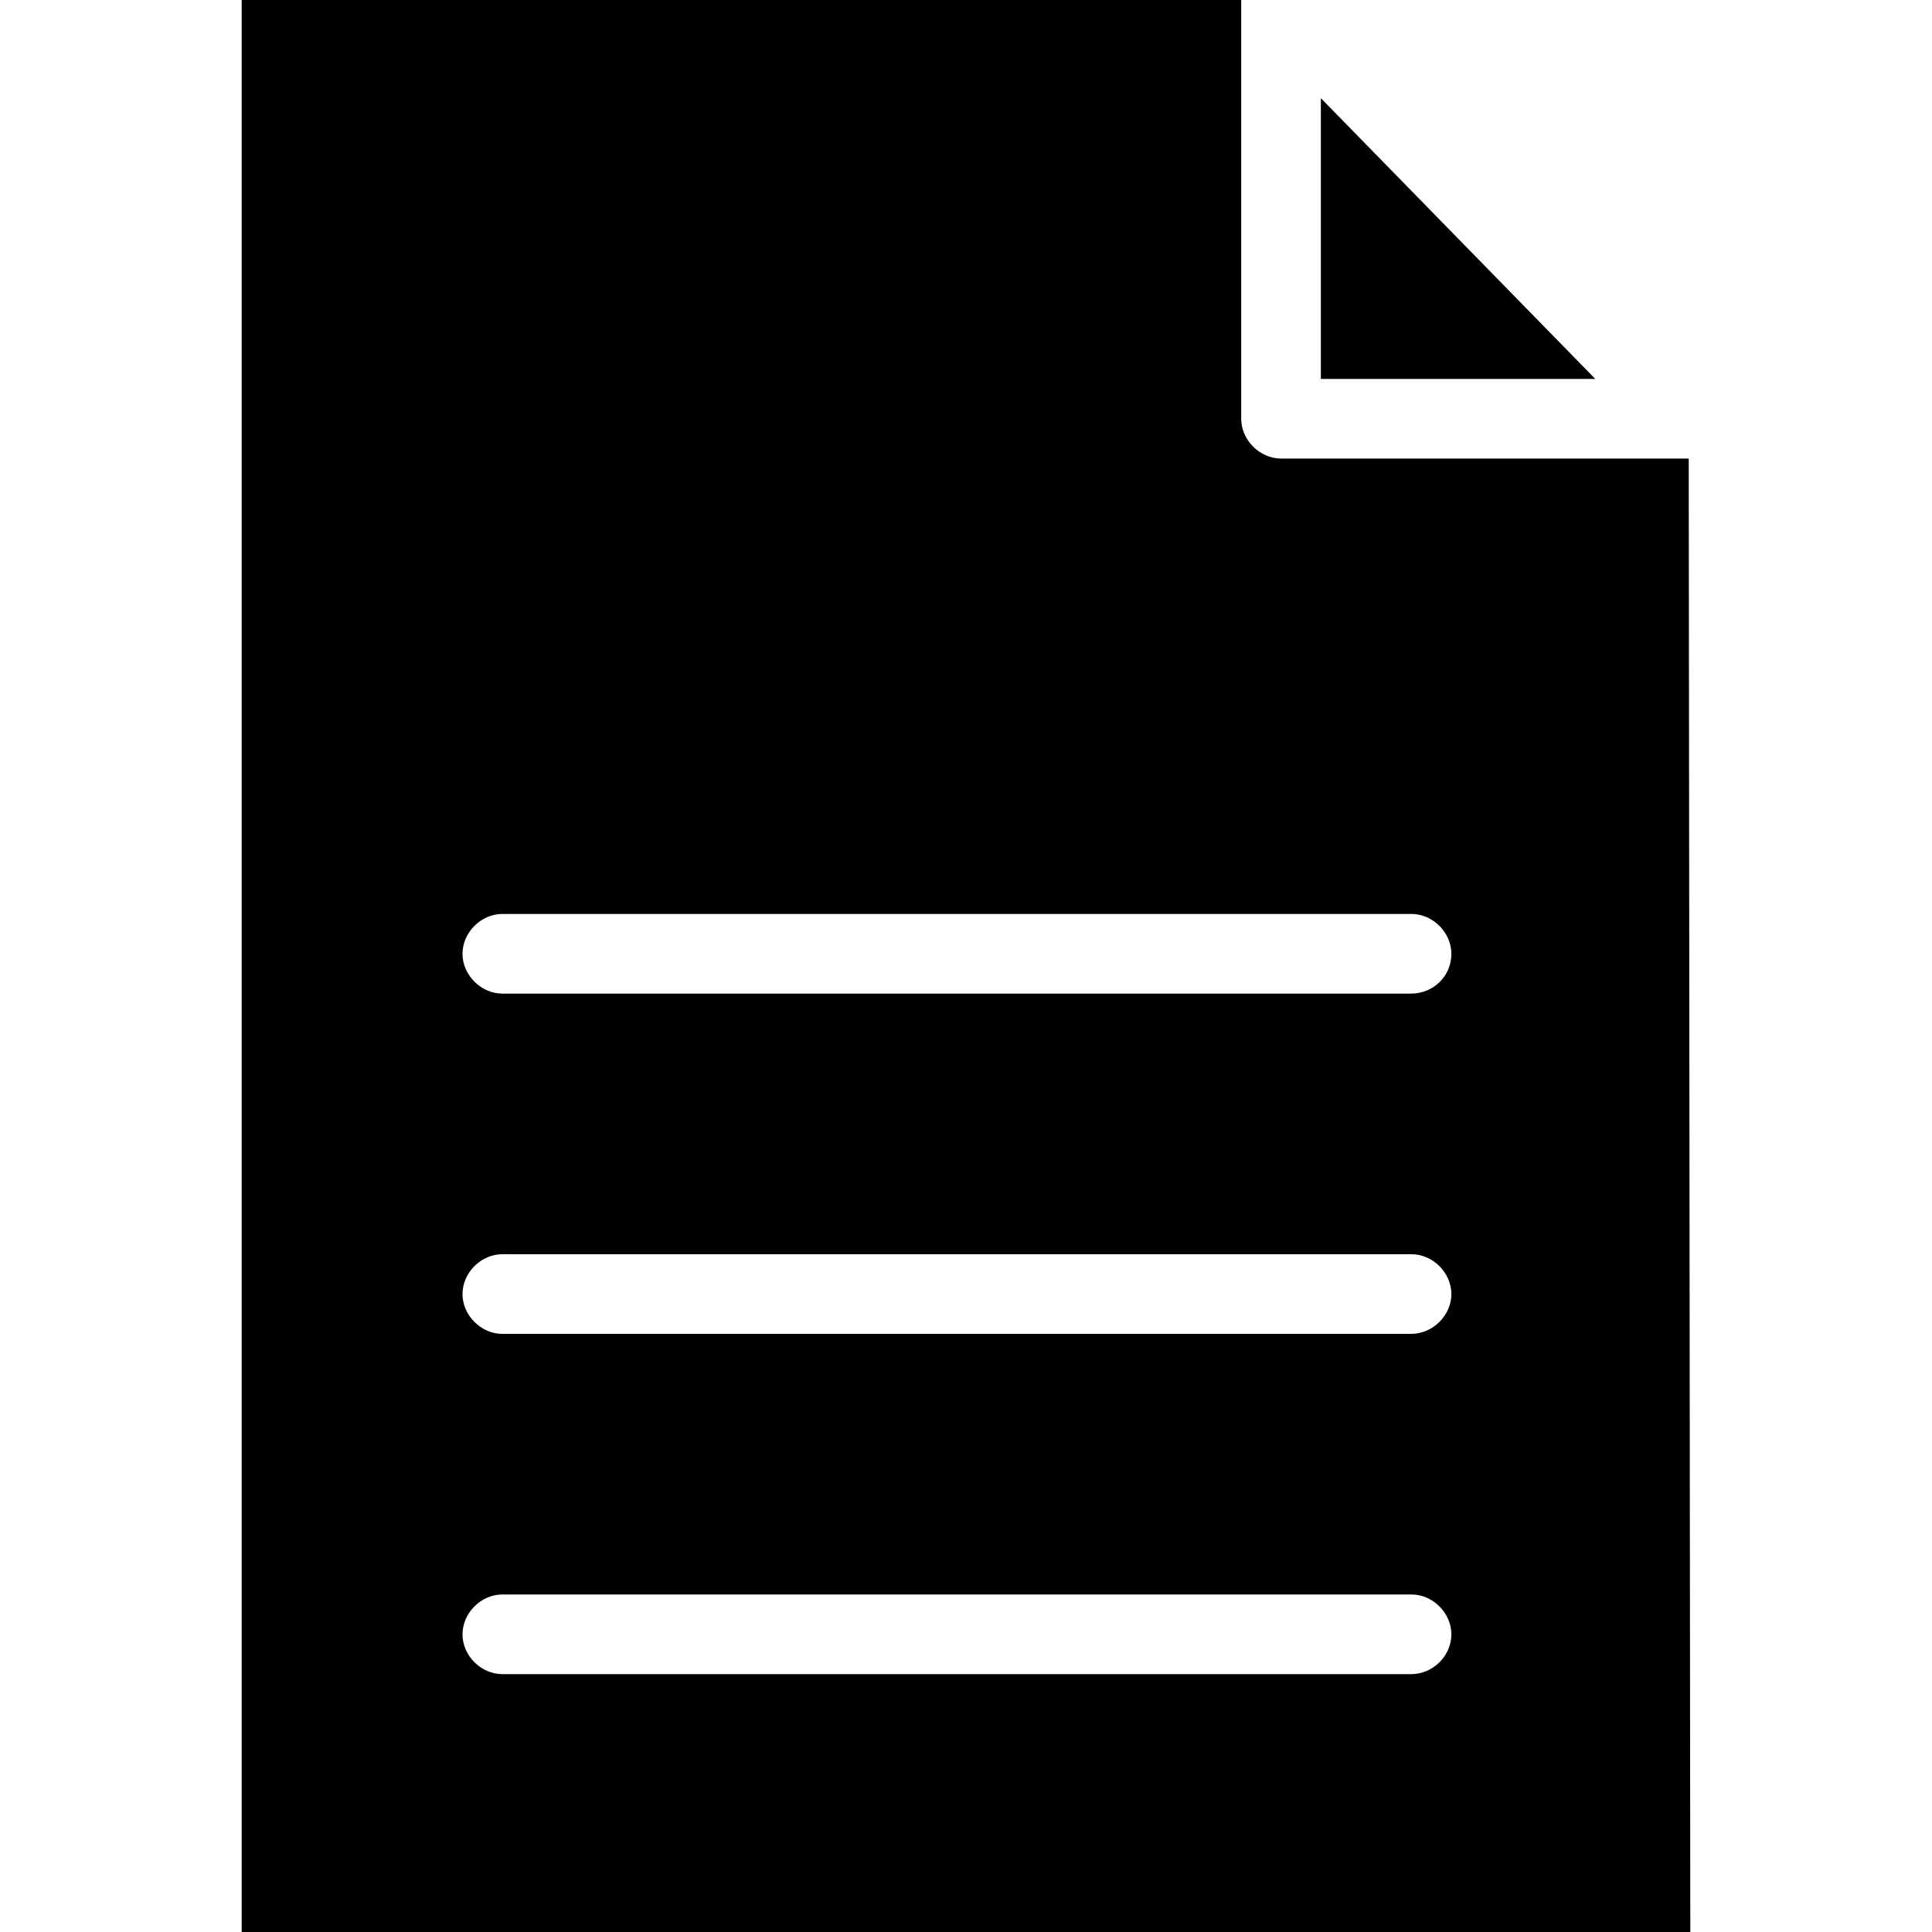
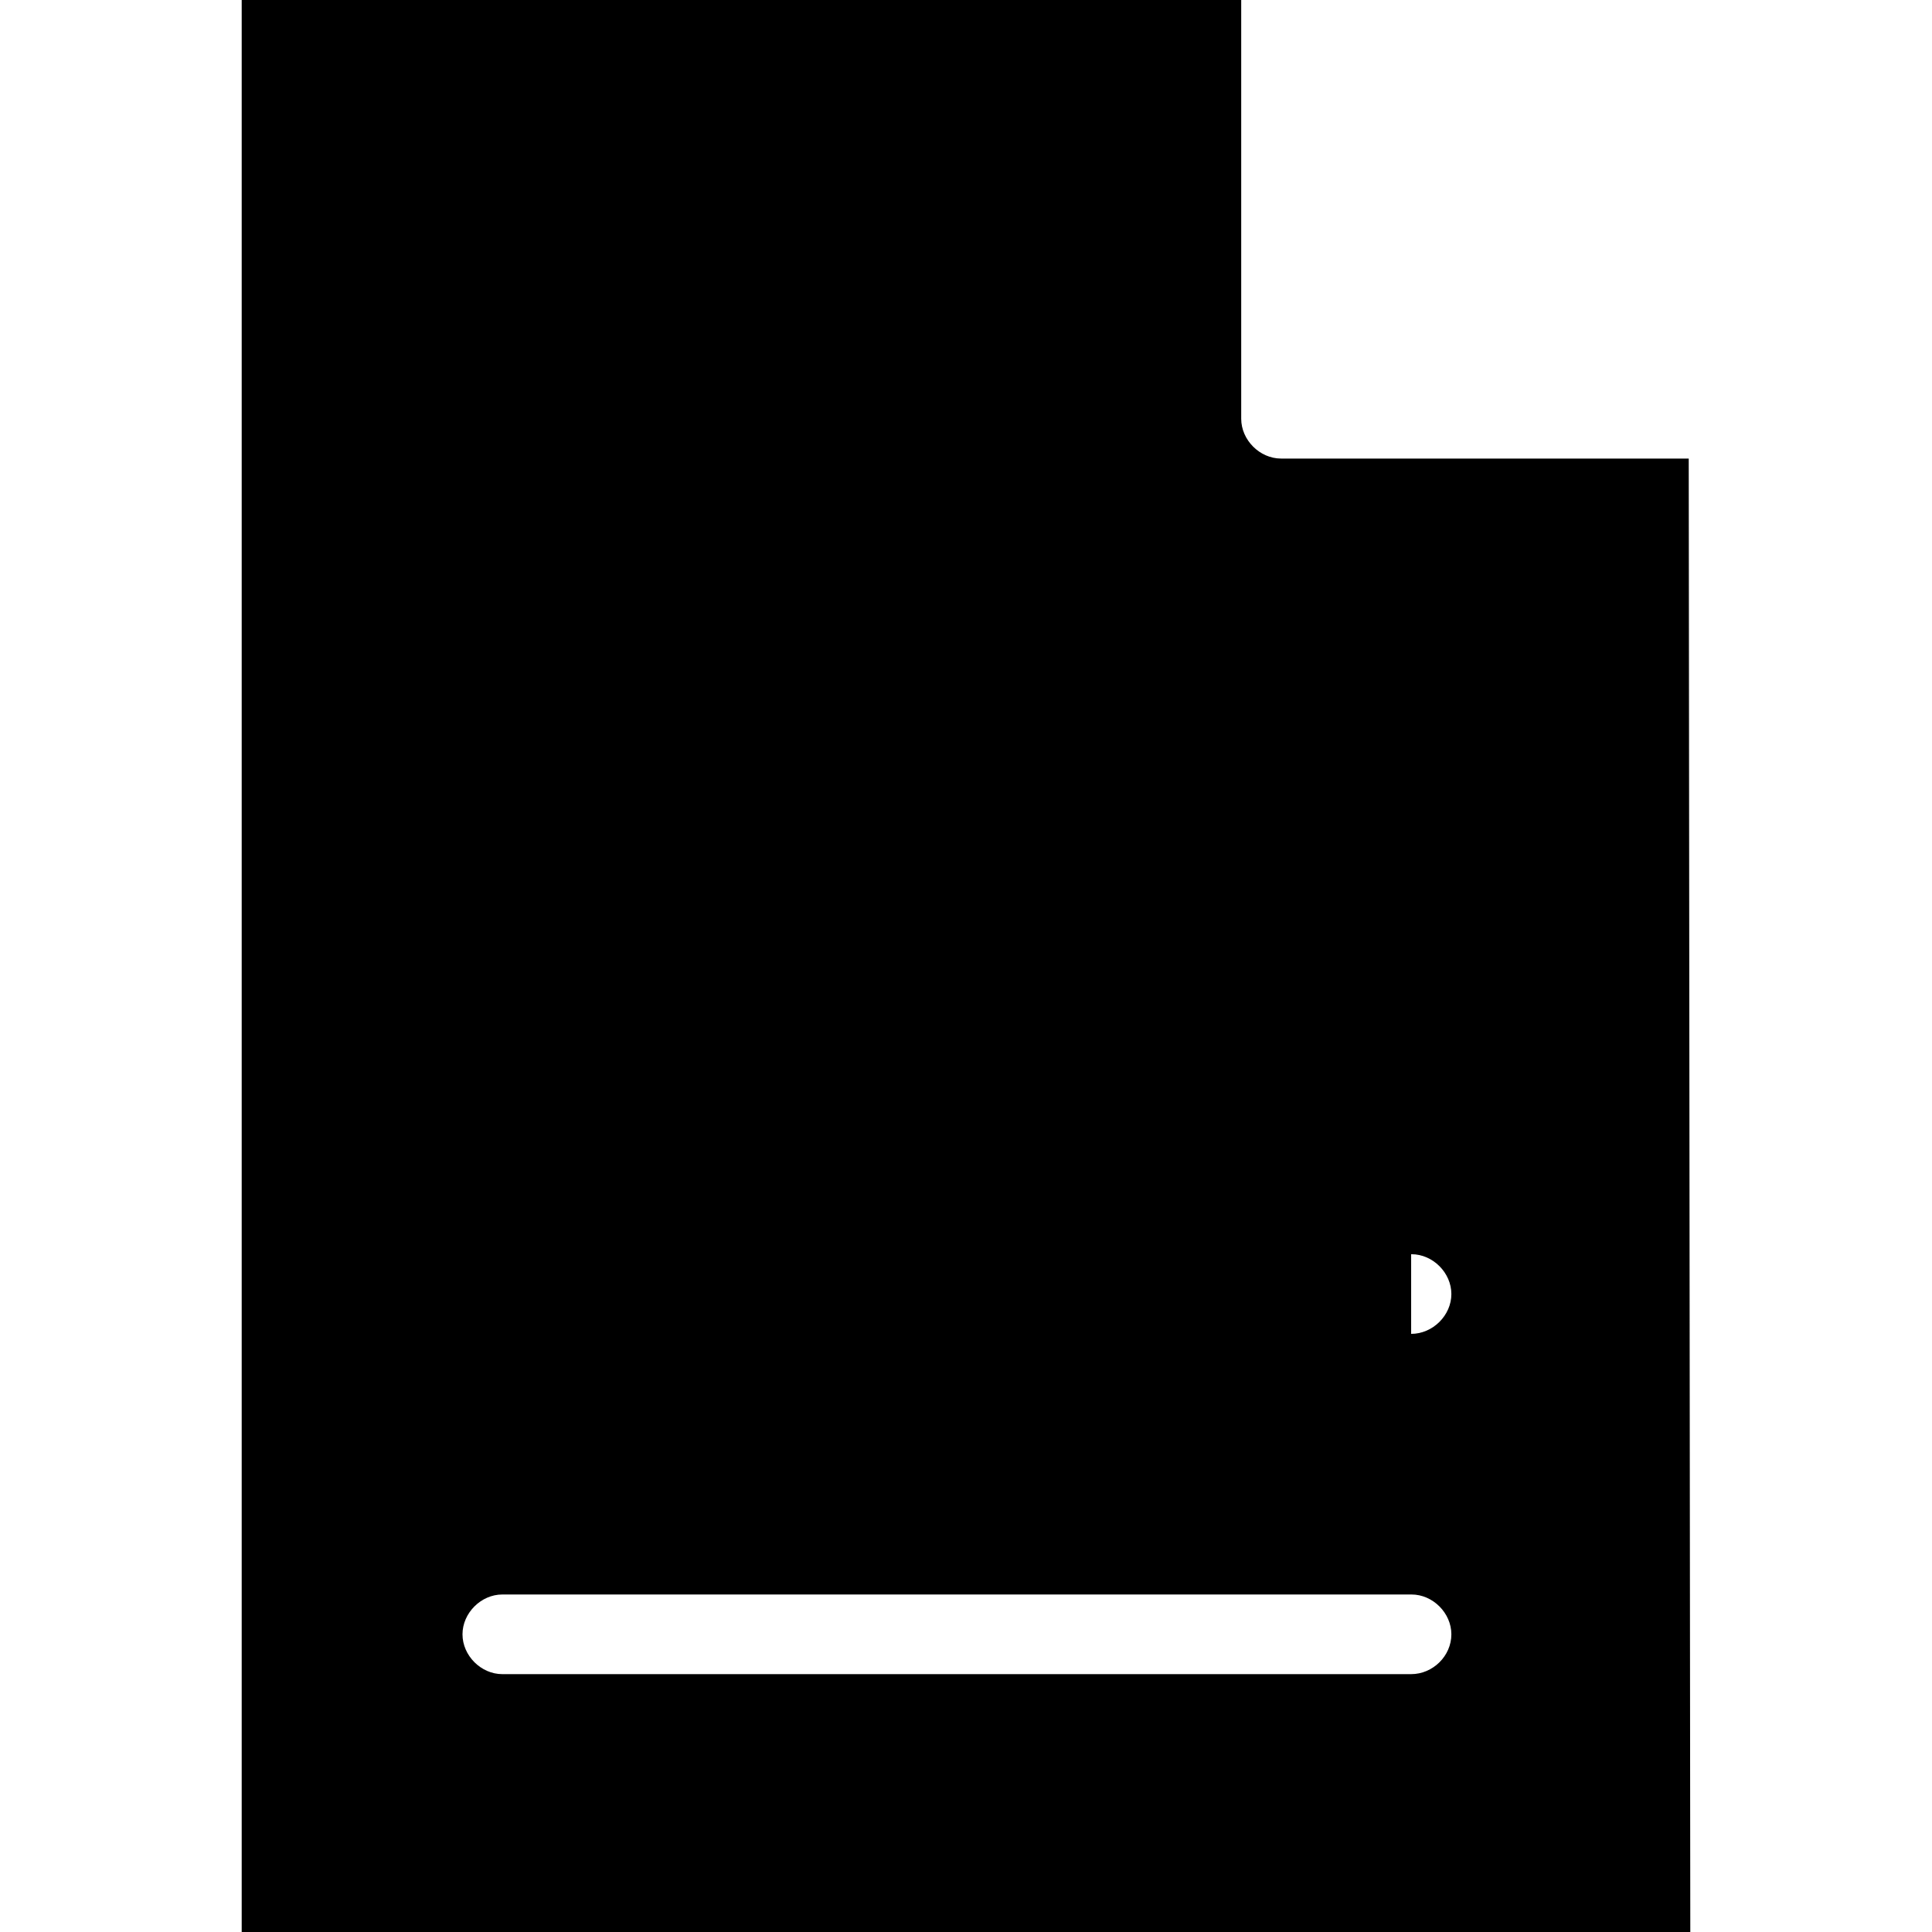
<svg xmlns="http://www.w3.org/2000/svg" fill="#000000" height="800px" width="800px" version="1.1" id="Capa_1" viewBox="0 0 490 490" xml:space="preserve">
  <g>
    <g>
-       <polygon points="404.6,96.1 335,24.9 335,96.1   " />
-       <path d="M428.3,116.3H324.9c-5.4,0-10.1-4.7-10.1-10.1V0H61.3v490h367.4L428.3,116.3L428.3,116.3z M357.9,424.6H127.4    c-5.4,0-10.1-4.7-10.1-10.1s4.7-10.1,10.1-10.1H358c5.4,0,10.1,4.7,10.1,10.1C368.1,420,363.4,424.6,357.9,424.6z M357.9,338.3    H127.4c-5.4,0-10.1-4.7-10.1-10.1s4.7-10.1,10.1-10.1H358c5.4,0,10.1,4.7,10.1,10.1C368.1,333.6,363.4,338.3,357.9,338.3z     M357.9,252H127.4c-5.4,0-10.1-4.7-10.1-10.1s4.7-10.1,10.1-10.1H358c5.4,0,10.1,4.7,10.1,10.1C368.1,247.7,363.4,252,357.9,252z" />
+       <path d="M428.3,116.3H324.9c-5.4,0-10.1-4.7-10.1-10.1V0H61.3v490h367.4L428.3,116.3L428.3,116.3z M357.9,424.6H127.4    c-5.4,0-10.1-4.7-10.1-10.1s4.7-10.1,10.1-10.1H358c5.4,0,10.1,4.7,10.1,10.1C368.1,420,363.4,424.6,357.9,424.6z M357.9,338.3    H127.4c-5.4,0-10.1-4.7-10.1-10.1s4.7-10.1,10.1-10.1H358c5.4,0,10.1,4.7,10.1,10.1C368.1,333.6,363.4,338.3,357.9,338.3z     H127.4c-5.4,0-10.1-4.7-10.1-10.1s4.7-10.1,10.1-10.1H358c5.4,0,10.1,4.7,10.1,10.1C368.1,247.7,363.4,252,357.9,252z" />
    </g>
  </g>
</svg>